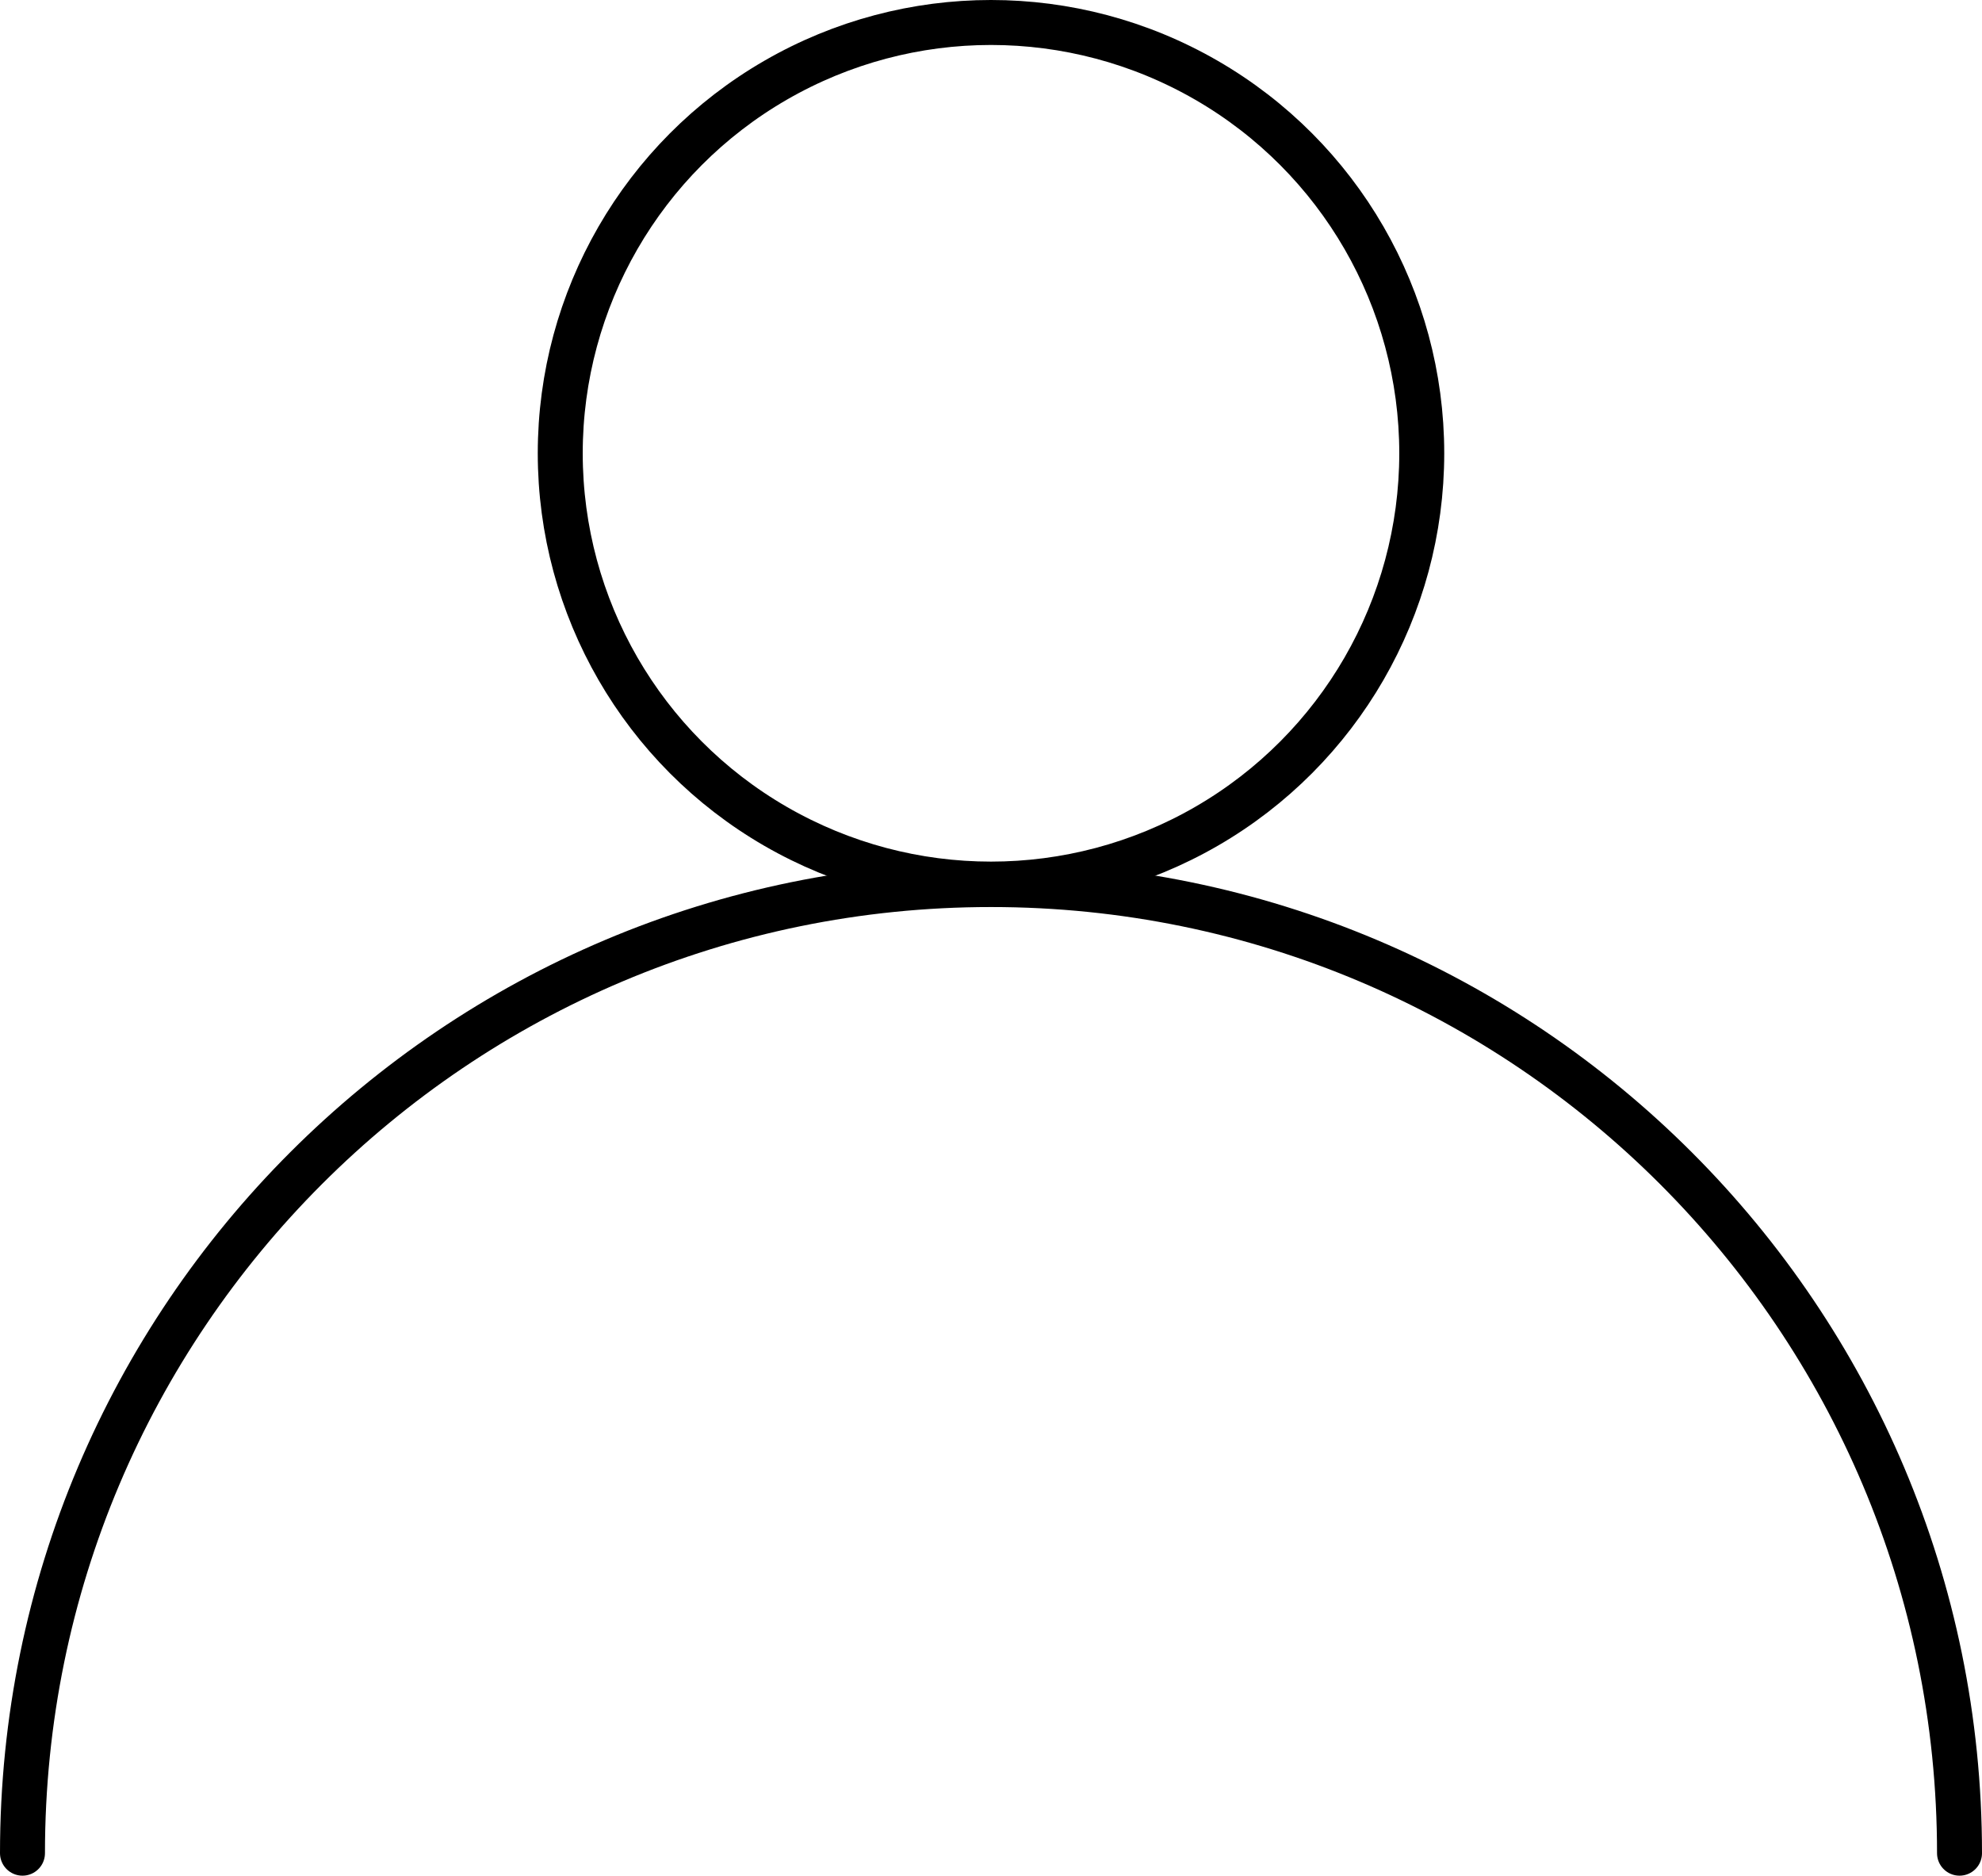
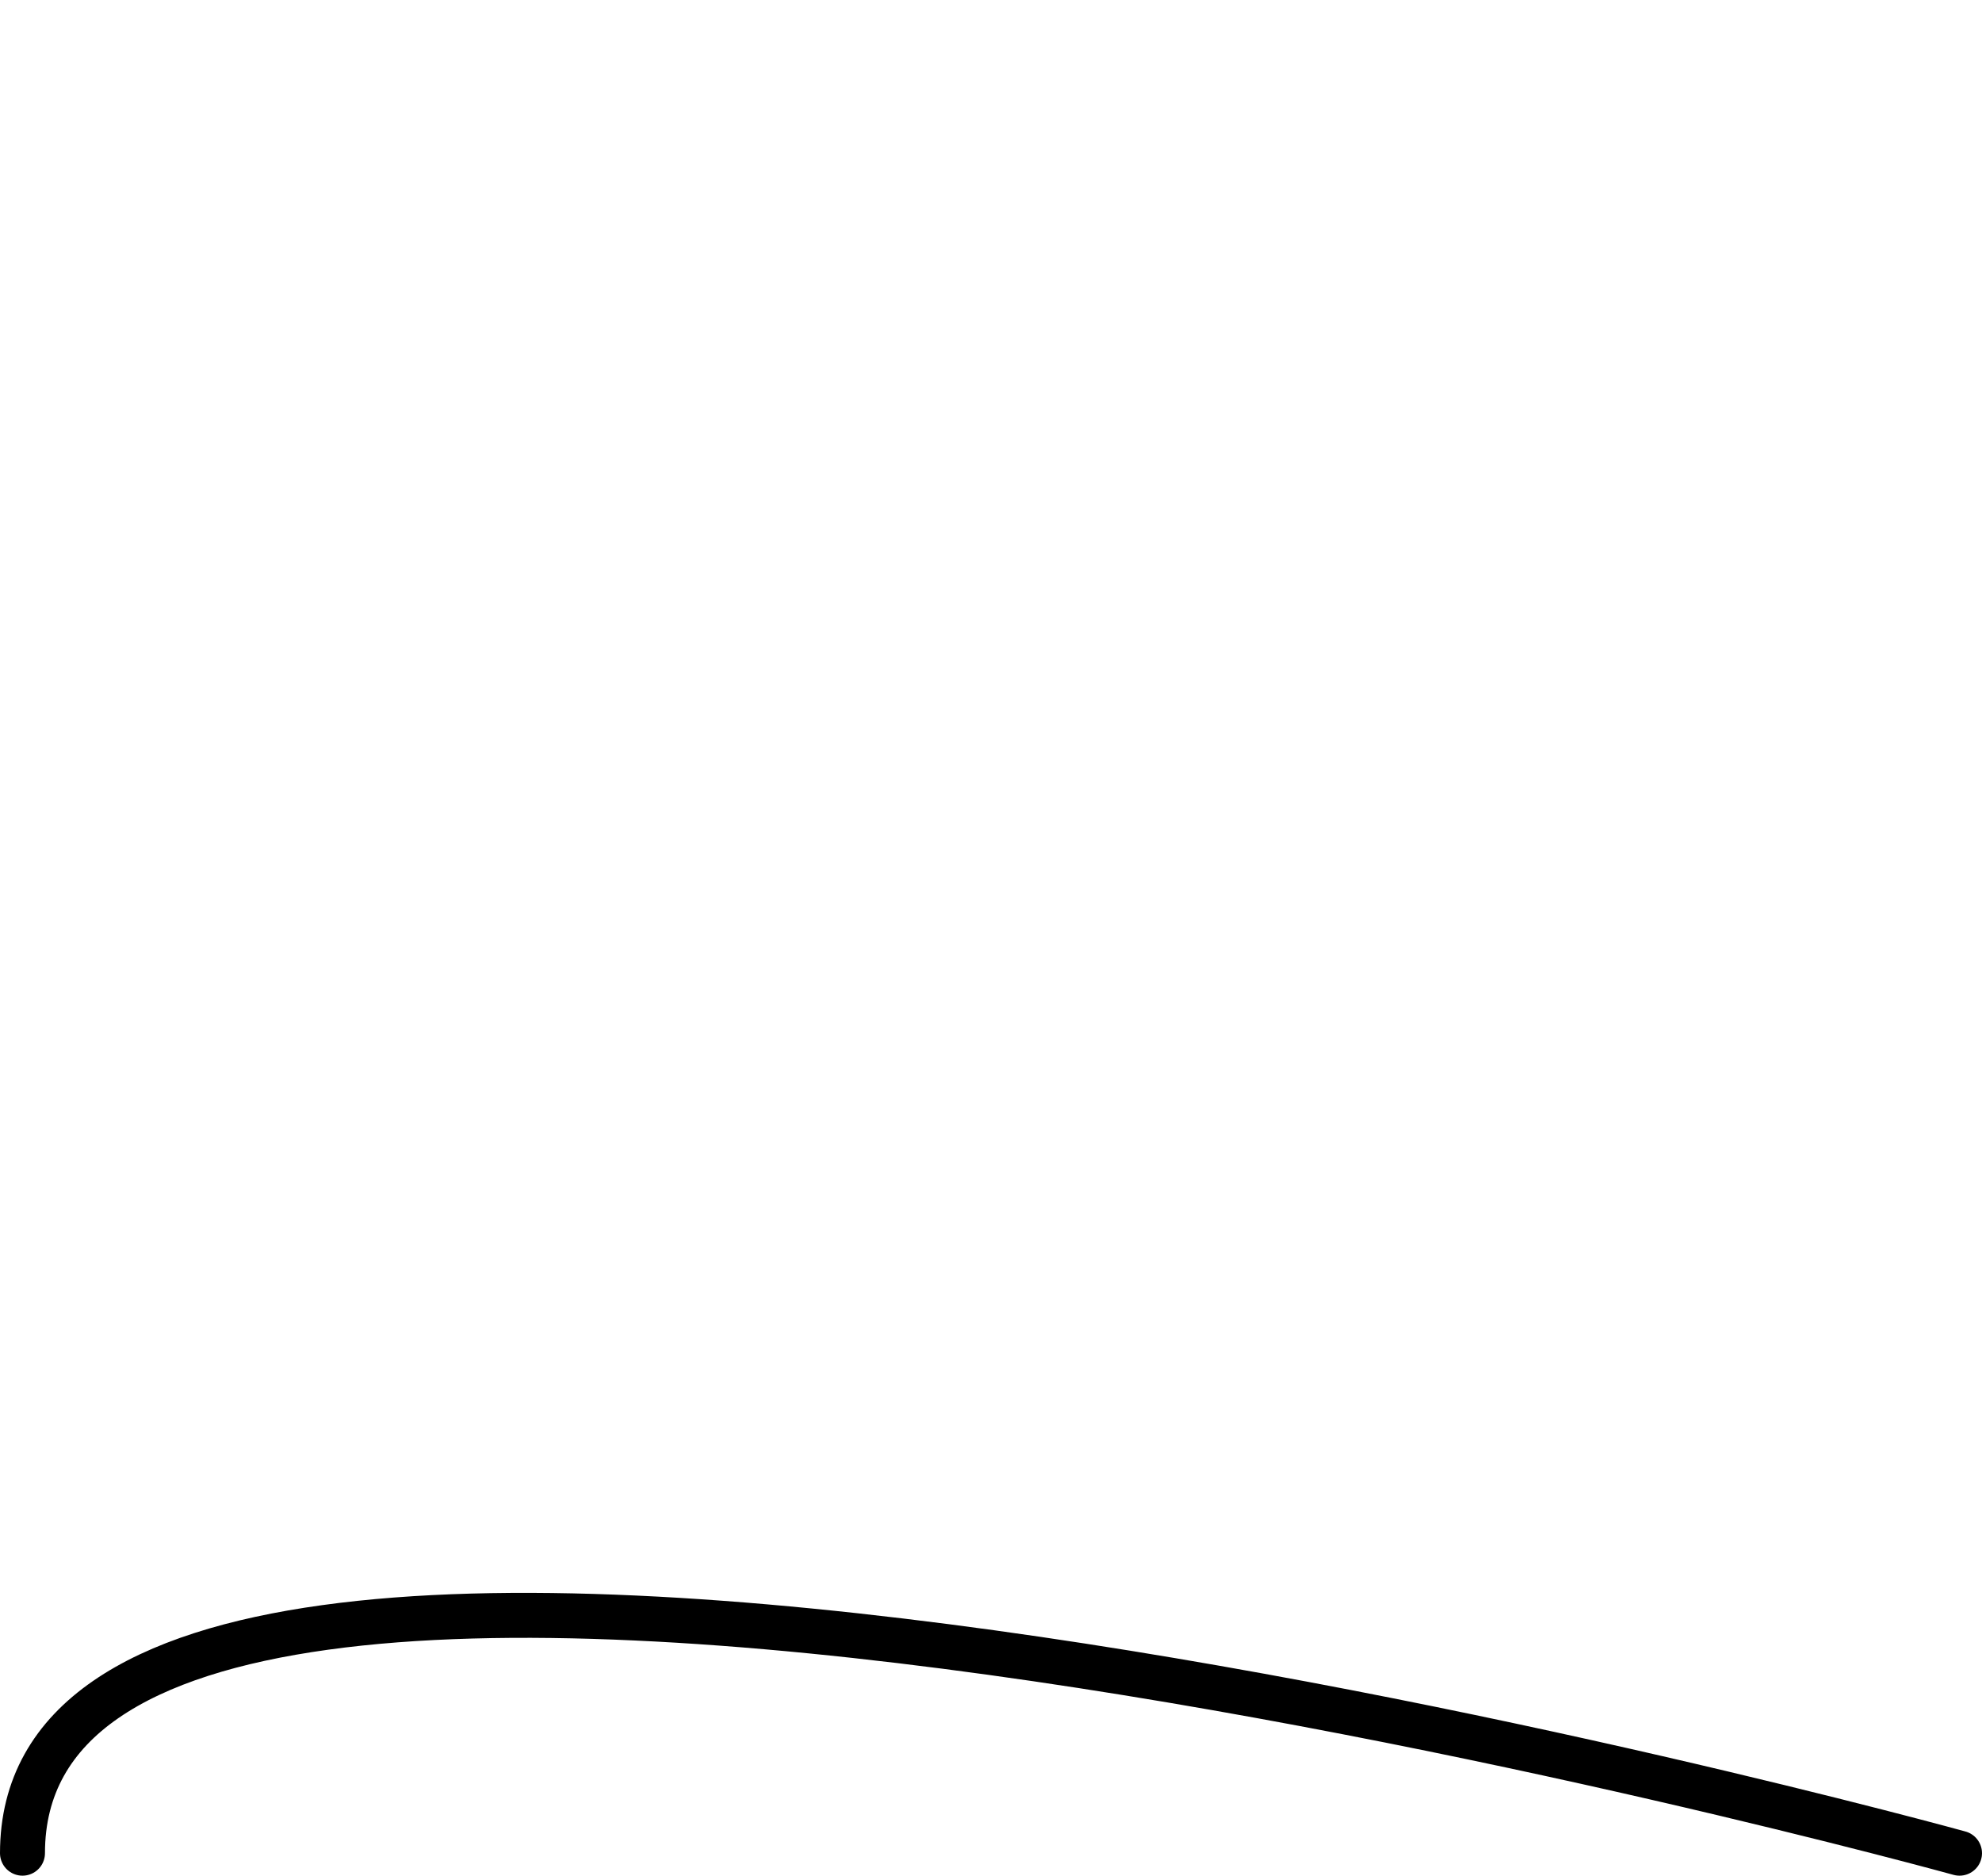
<svg xmlns="http://www.w3.org/2000/svg" id="Capa_2" viewBox="0 0 44.08 41.71">
  <defs>
    <style>.cls-1{fill:none;stroke:#000;stroke-linecap:round;stroke-linejoin:round;}</style>
  </defs>
  <g id="Layer_1">
    <g>
-       <path class="cls-1" d="M43.58,41.21c0-11.9-9.64-21.54-21.54-21.54S.5,29.31,.5,41.21" />
-       <circle class="cls-1" cx="22.04" cy="10.08" r="9.58" />
+       <path class="cls-1" d="M43.58,41.21S.5,29.31,.5,41.21" />
    </g>
  </g>
</svg>